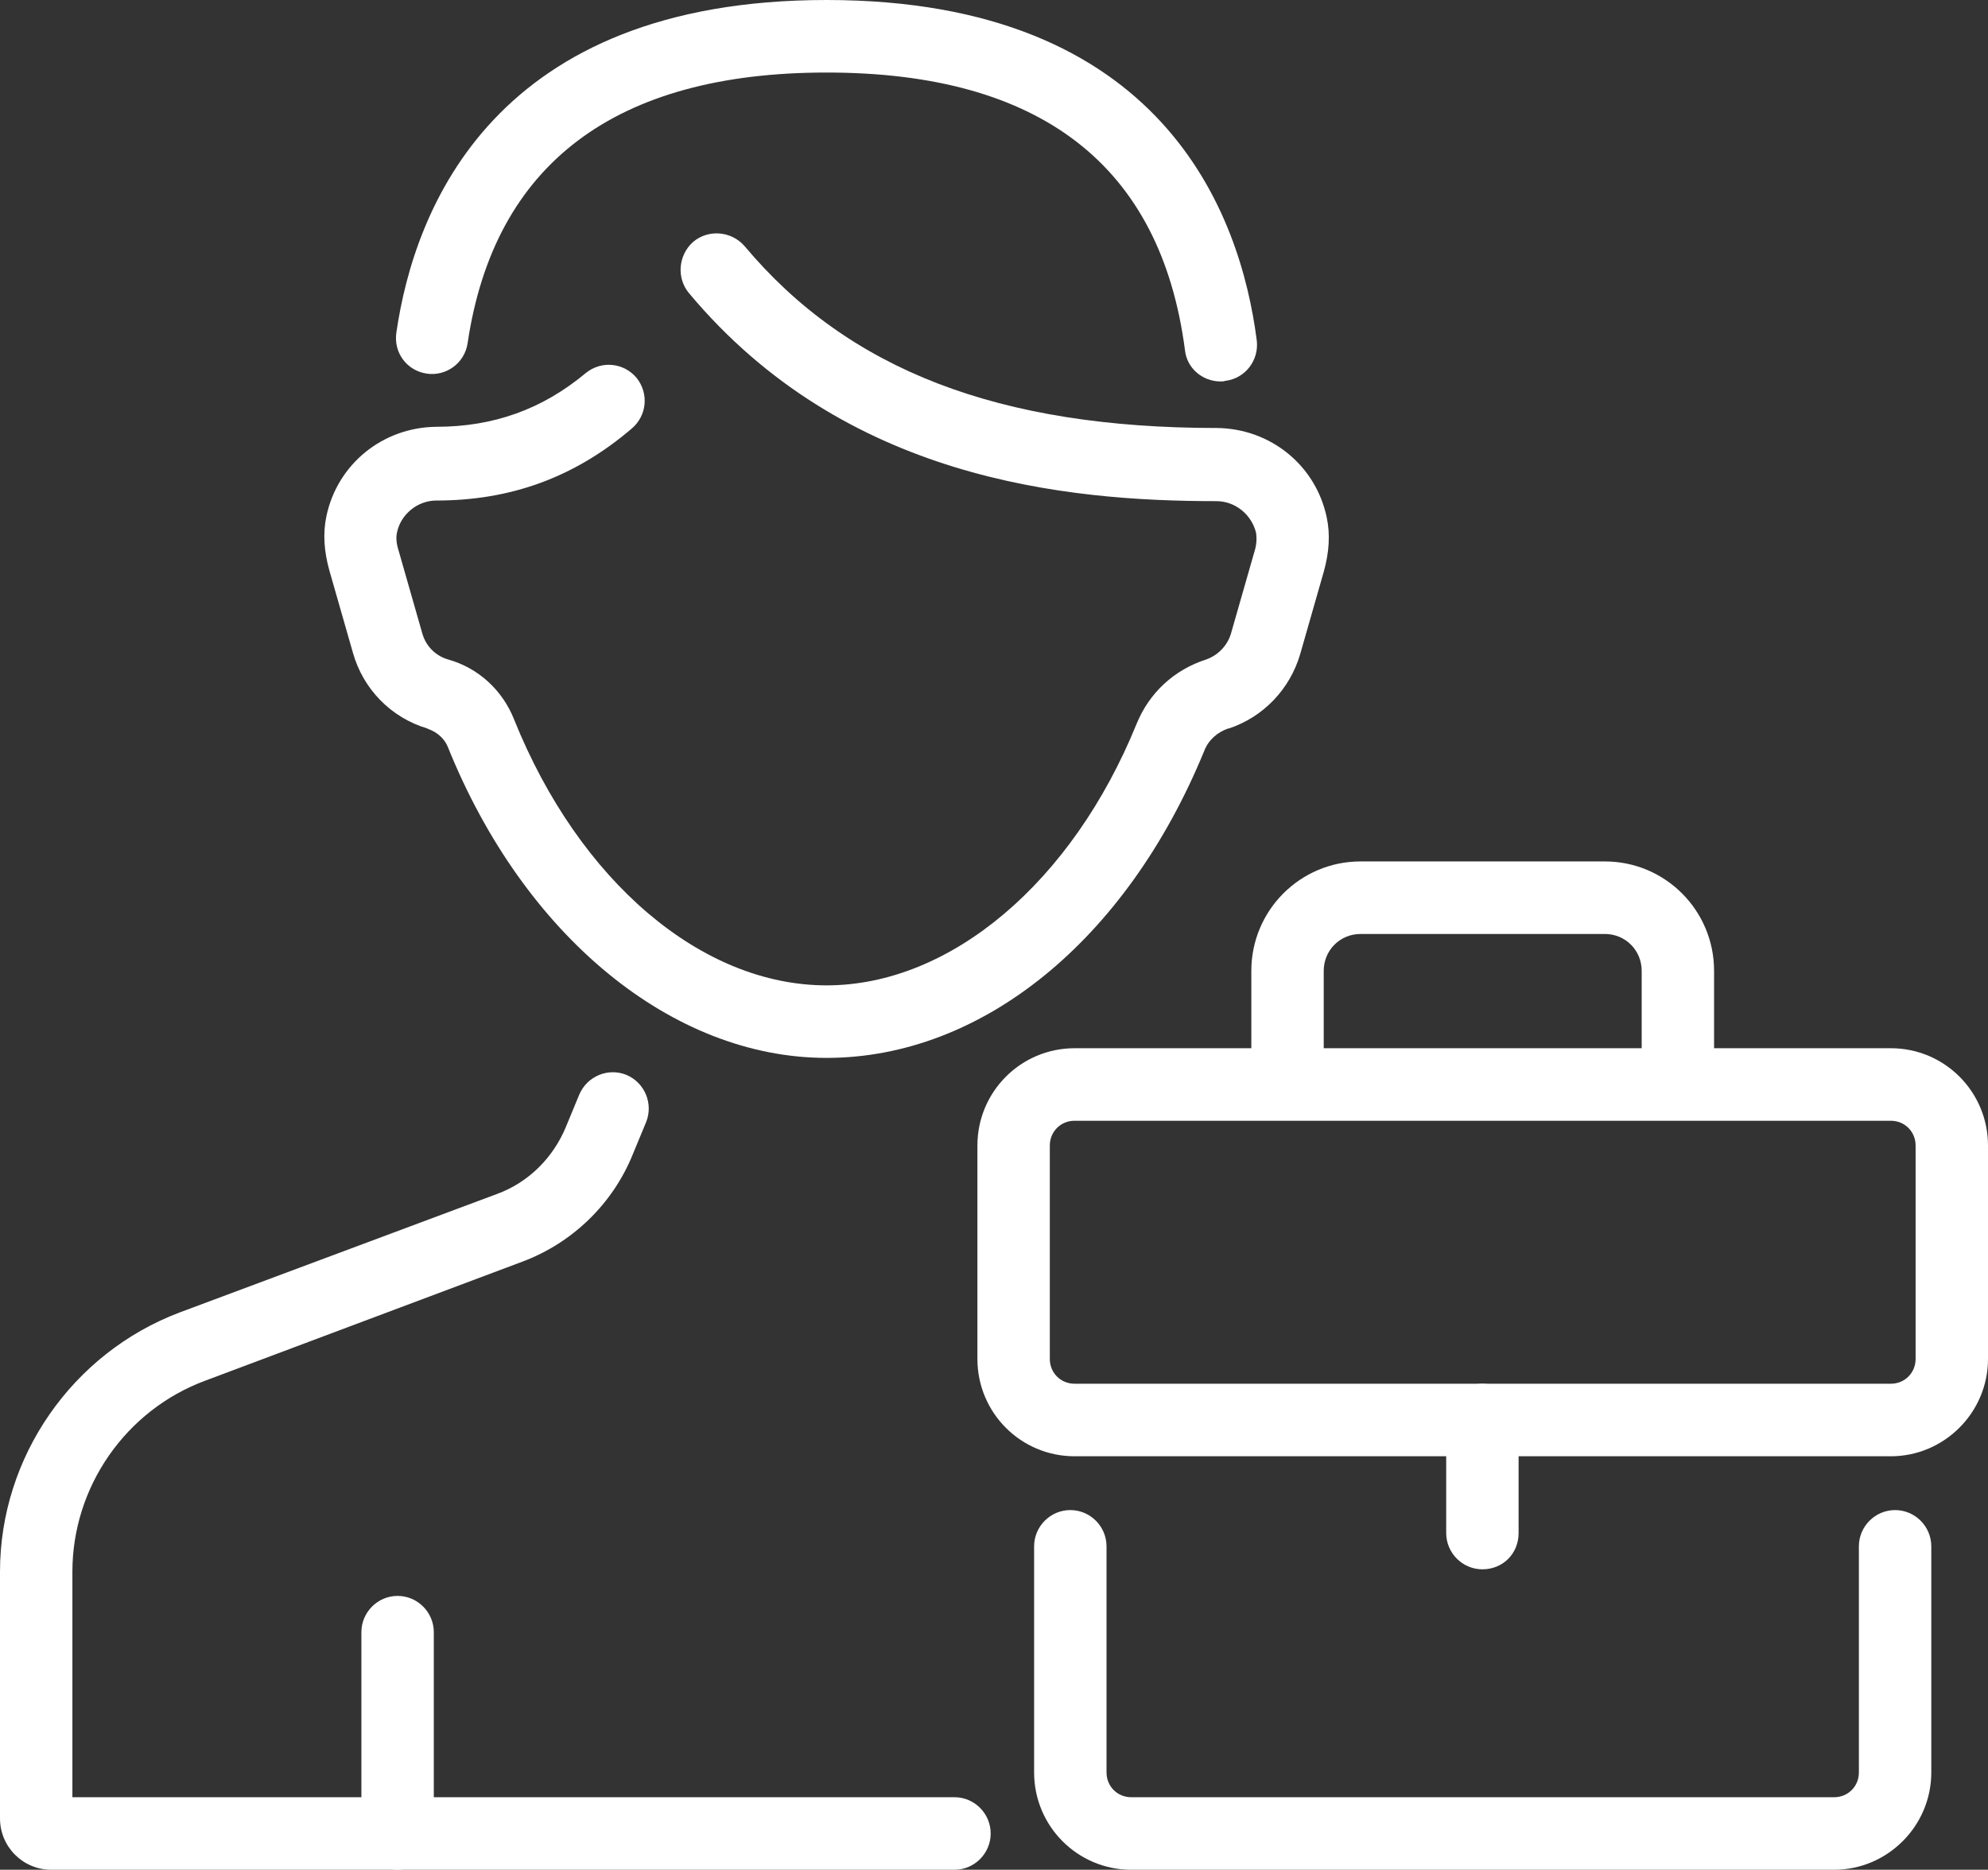
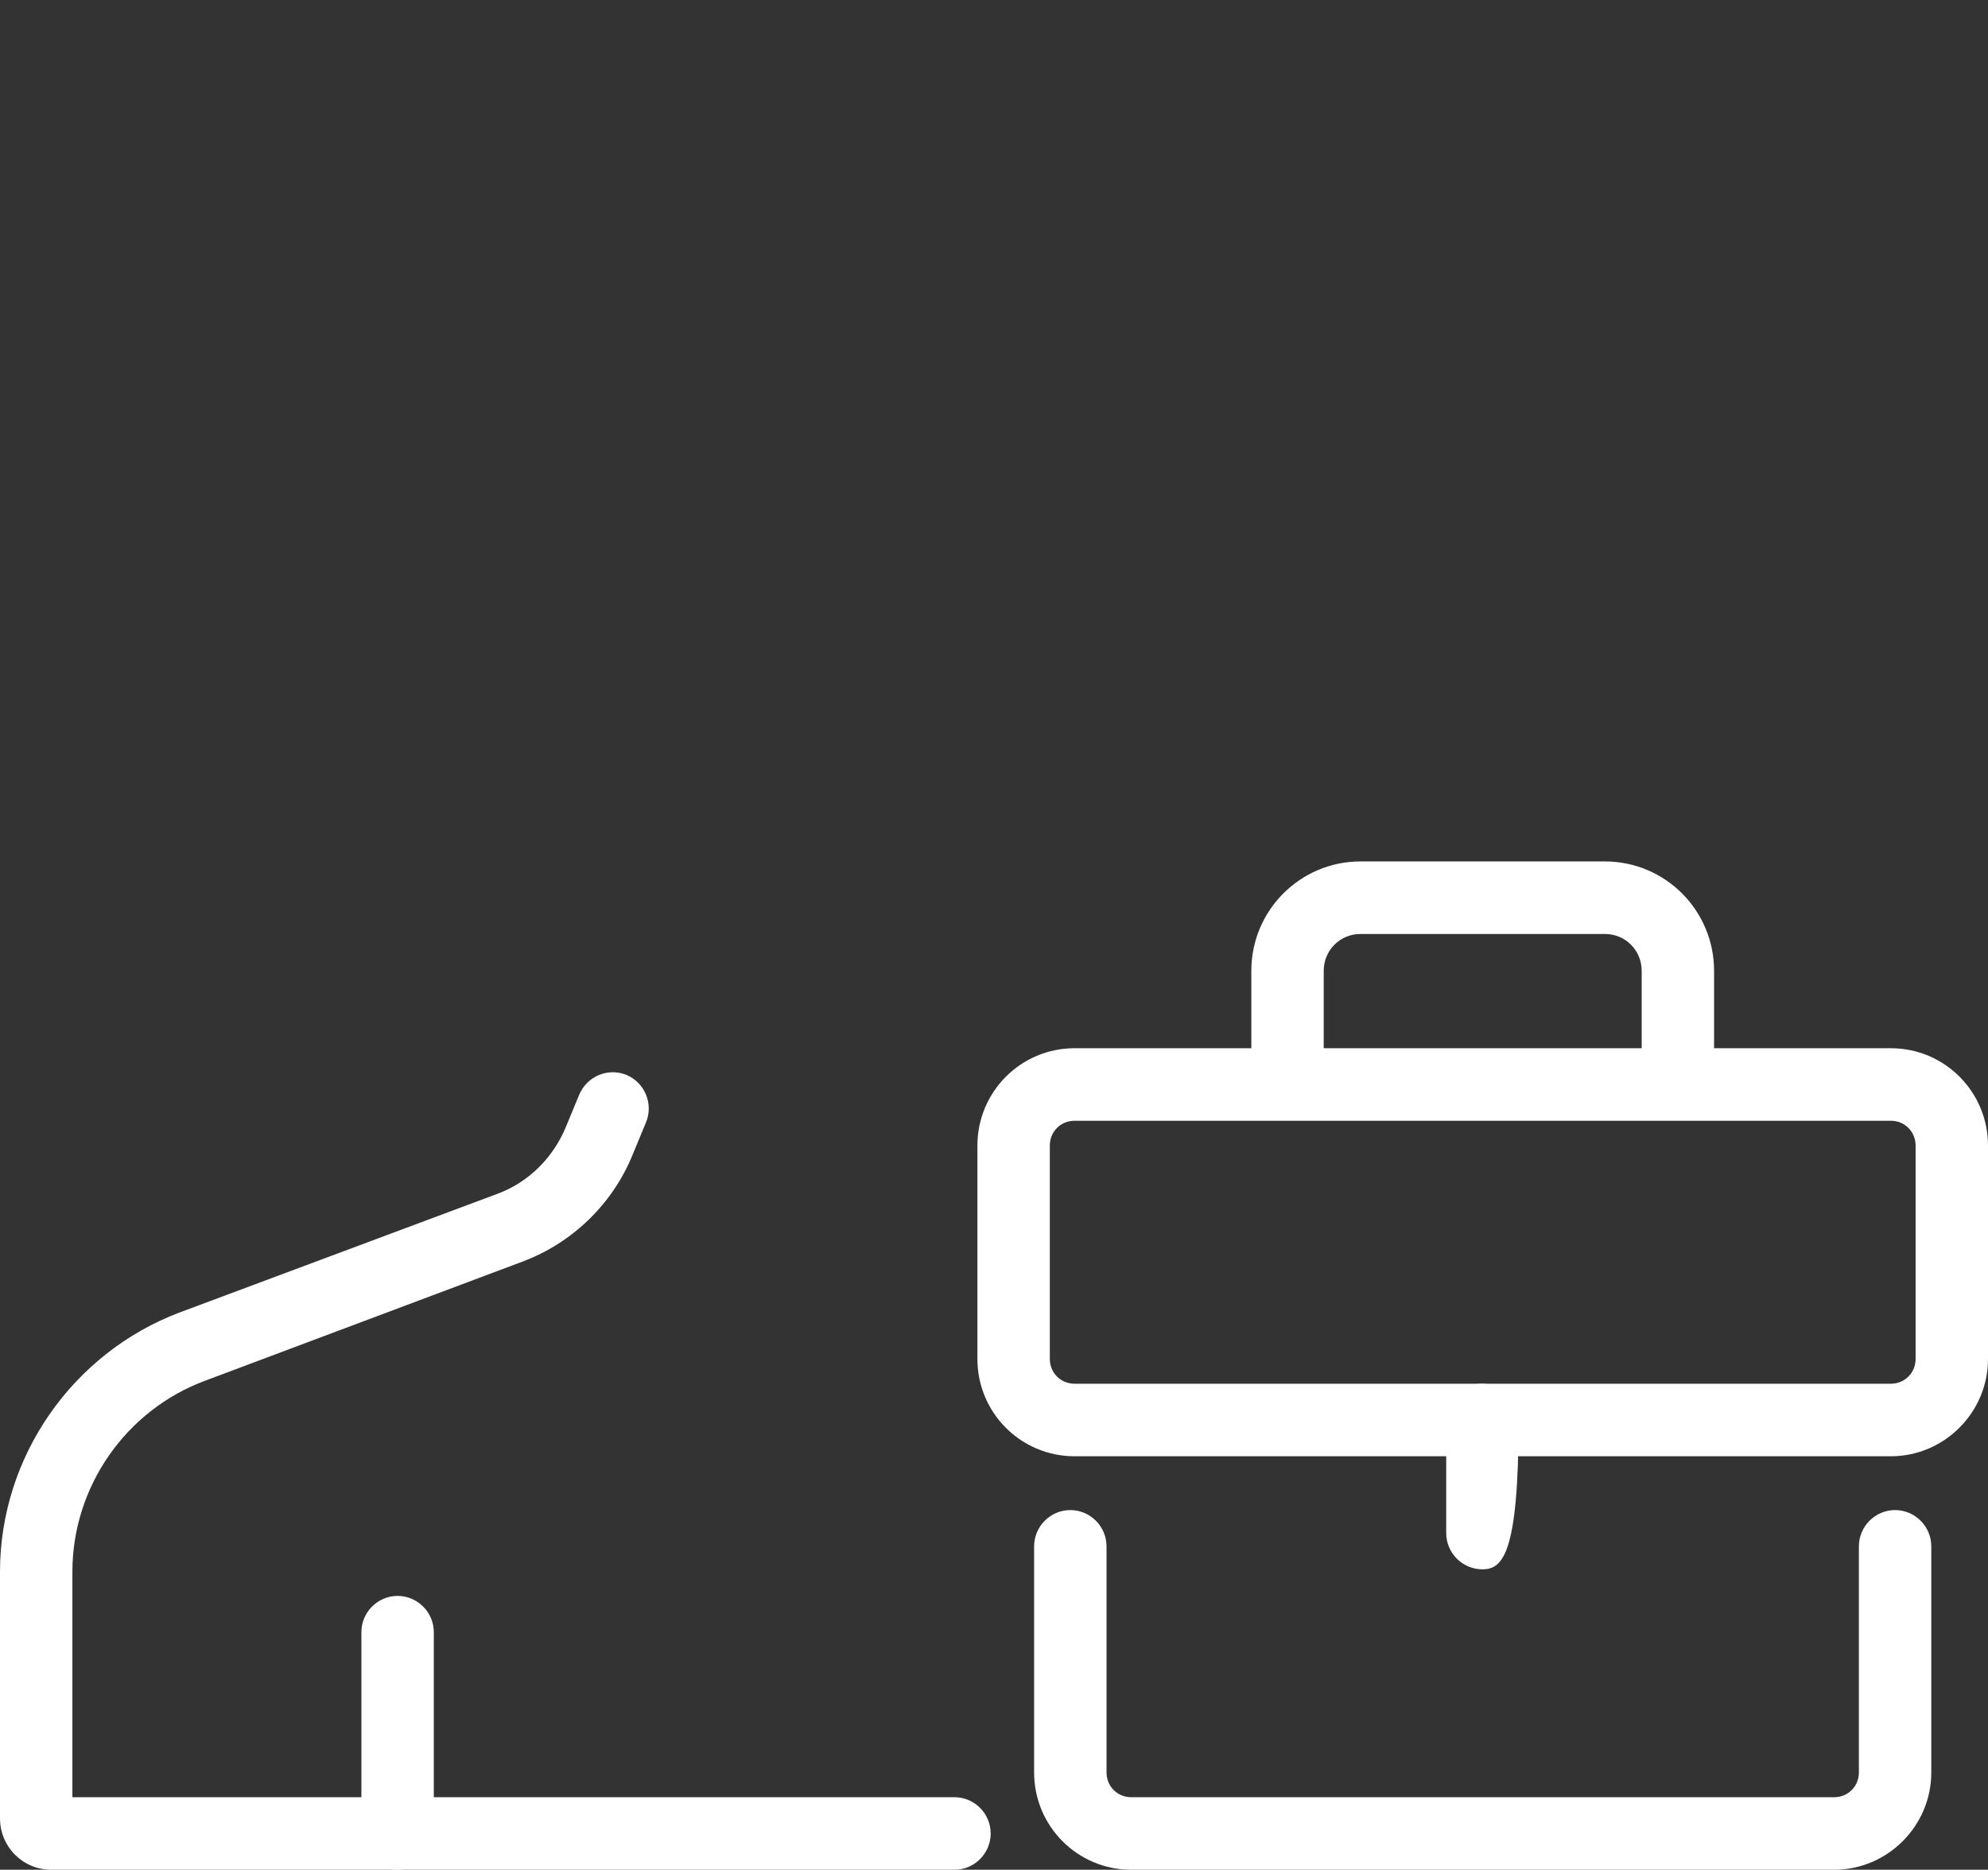
<svg xmlns="http://www.w3.org/2000/svg" width="118" height="111" viewBox="0 0 118 111" fill="none">
  <rect x="0" y="0" width="118" height="111" fill="#333333" stroke="none" />
  <g clip-path="url(#clip0_11_395)">
    <path d="M112.234 86.453H63.781C60.594 86.453 58.015 83.869 58.015 80.675V68.007C58.015 64.813 60.594 62.229 63.781 62.229H112.234C115.422 62.229 118 64.813 118 68.007V80.675C118 83.869 115.386 86.453 112.234 86.453ZM63.781 66.535C62.957 66.535 62.313 67.181 62.313 68.007V80.675C62.313 81.5 62.957 82.146 63.781 82.146H112.234C113.058 82.146 113.703 81.5 113.703 80.675V68.007C113.703 67.181 113.058 66.535 112.234 66.535H63.781Z" fill="white" />
    <path d="M108.868 111H67.147C63.96 111 61.381 108.416 61.381 105.222V91.8C61.381 90.616 62.348 89.647 63.53 89.647C64.712 89.647 65.679 90.616 65.679 91.8V105.222C65.679 106.048 66.323 106.694 67.147 106.694H108.868C109.692 106.694 110.336 106.048 110.336 105.222V91.8C110.336 90.616 111.303 89.647 112.485 89.647C113.667 89.647 114.634 90.616 114.634 91.8V105.222C114.634 108.416 112.019 111 108.868 111Z" fill="white" />
    <path d="M99.593 66.392C98.411 66.392 97.444 65.423 97.444 64.239V57.635C97.444 56.415 96.477 55.446 95.259 55.446H80.756C79.538 55.446 78.571 56.415 78.571 57.635V64.239C78.571 65.423 77.604 66.392 76.422 66.392C75.241 66.392 74.274 65.423 74.274 64.239V57.635C74.274 54.047 77.174 51.14 80.756 51.14H95.259C98.841 51.14 101.741 54.047 101.741 57.635V64.239C101.741 65.459 100.774 66.392 99.593 66.392Z" fill="white" />
-     <path d="M87.99 93.164C86.808 93.164 85.841 92.195 85.841 91.011V84.3C85.841 83.115 86.808 82.147 87.99 82.147C89.171 82.147 90.138 83.115 90.138 84.3V91.011C90.138 92.231 89.207 93.164 87.99 93.164Z" fill="white" />
+     <path d="M87.99 93.164C86.808 93.164 85.841 92.195 85.841 91.011V84.3C85.841 83.115 86.808 82.147 87.99 82.147C89.171 82.147 90.138 83.115 90.138 84.3C90.138 92.231 89.207 93.164 87.99 93.164Z" fill="white" />
    <path d="M56.654 111H3.044C1.361 111 0 109.636 0 107.949V93.307C0 86.489 4.297 80.316 10.672 77.912L29.509 70.878C31.371 70.196 32.84 68.724 33.592 66.894L34.379 64.992C34.845 63.88 36.098 63.377 37.173 63.808C38.283 64.274 38.784 65.53 38.355 66.607L37.567 68.509C36.385 71.452 33.985 73.785 31.013 74.897L12.176 81.967C7.449 83.725 4.297 88.283 4.297 93.307V106.693H56.654C57.836 106.693 58.803 107.662 58.803 108.847C58.803 110.031 57.836 111 56.654 111Z" fill="white" />
    <path d="M23.6 111C22.418 111 21.451 110.031 21.451 108.847V96.896C21.451 95.712 22.418 94.743 23.6 94.743C24.782 94.743 25.749 95.712 25.749 96.896V108.847C25.749 110.031 24.782 111 23.6 111Z" fill="white" />
-     <path d="M72.447 22.645C71.373 22.645 70.442 21.855 70.334 20.779C68.902 9.833 61.775 4.306 49.062 4.306C36.528 4.306 29.33 9.726 27.754 20.384C27.575 21.568 26.465 22.358 25.319 22.178C24.137 21.999 23.349 20.922 23.528 19.738C24.603 12.345 29.366 0 49.062 0C69.009 0 73.629 12.668 74.596 20.205C74.739 21.389 73.915 22.466 72.734 22.609C72.626 22.645 72.555 22.645 72.447 22.645Z" fill="white" />
-     <path d="M49.062 62.803C39.895 62.803 31.085 55.554 26.573 44.321C26.358 43.819 25.928 43.46 25.427 43.28L25.355 43.244C23.206 42.599 21.559 40.912 20.95 38.758L19.553 33.878C19.231 32.729 19.159 31.653 19.374 30.648C20.019 27.562 22.705 25.372 25.892 25.337C29.294 25.337 32.195 24.296 34.773 22.143C35.705 21.389 37.029 21.532 37.782 22.43C38.534 23.363 38.39 24.691 37.495 25.444C34.093 28.351 30.297 29.715 25.892 29.715C24.782 29.715 23.779 30.54 23.564 31.617C23.493 31.904 23.529 32.299 23.672 32.729L25.068 37.61C25.283 38.364 25.856 38.938 26.608 39.153C28.399 39.656 29.831 40.983 30.512 42.706C34.379 52.324 41.649 58.497 49.062 58.497C56.404 58.497 63.638 52.396 67.47 42.957C68.222 41.127 69.69 39.763 71.588 39.153C72.304 38.902 72.841 38.328 73.056 37.646L74.453 32.765C74.596 32.335 74.596 31.94 74.56 31.653C74.31 30.576 73.343 29.751 72.197 29.751C63.208 29.751 50.137 28.459 40.897 17.405C40.145 16.508 40.253 15.145 41.148 14.355C42.043 13.601 43.404 13.709 44.192 14.606C50.352 21.963 59.269 25.408 72.233 25.408C75.42 25.444 78.106 27.633 78.75 30.72C78.965 31.724 78.894 32.801 78.571 33.95L77.175 38.83C76.566 40.912 74.99 42.563 72.949 43.244H72.913C72.268 43.46 71.731 43.926 71.481 44.572C66.861 55.841 58.266 62.803 49.062 62.803Z" fill="white" />
  </g>
  <defs>
    <clipPath id="clip0_11_395">
      <rect width="118" height="111" fill="white" />
    </clipPath>
  </defs>
</svg>